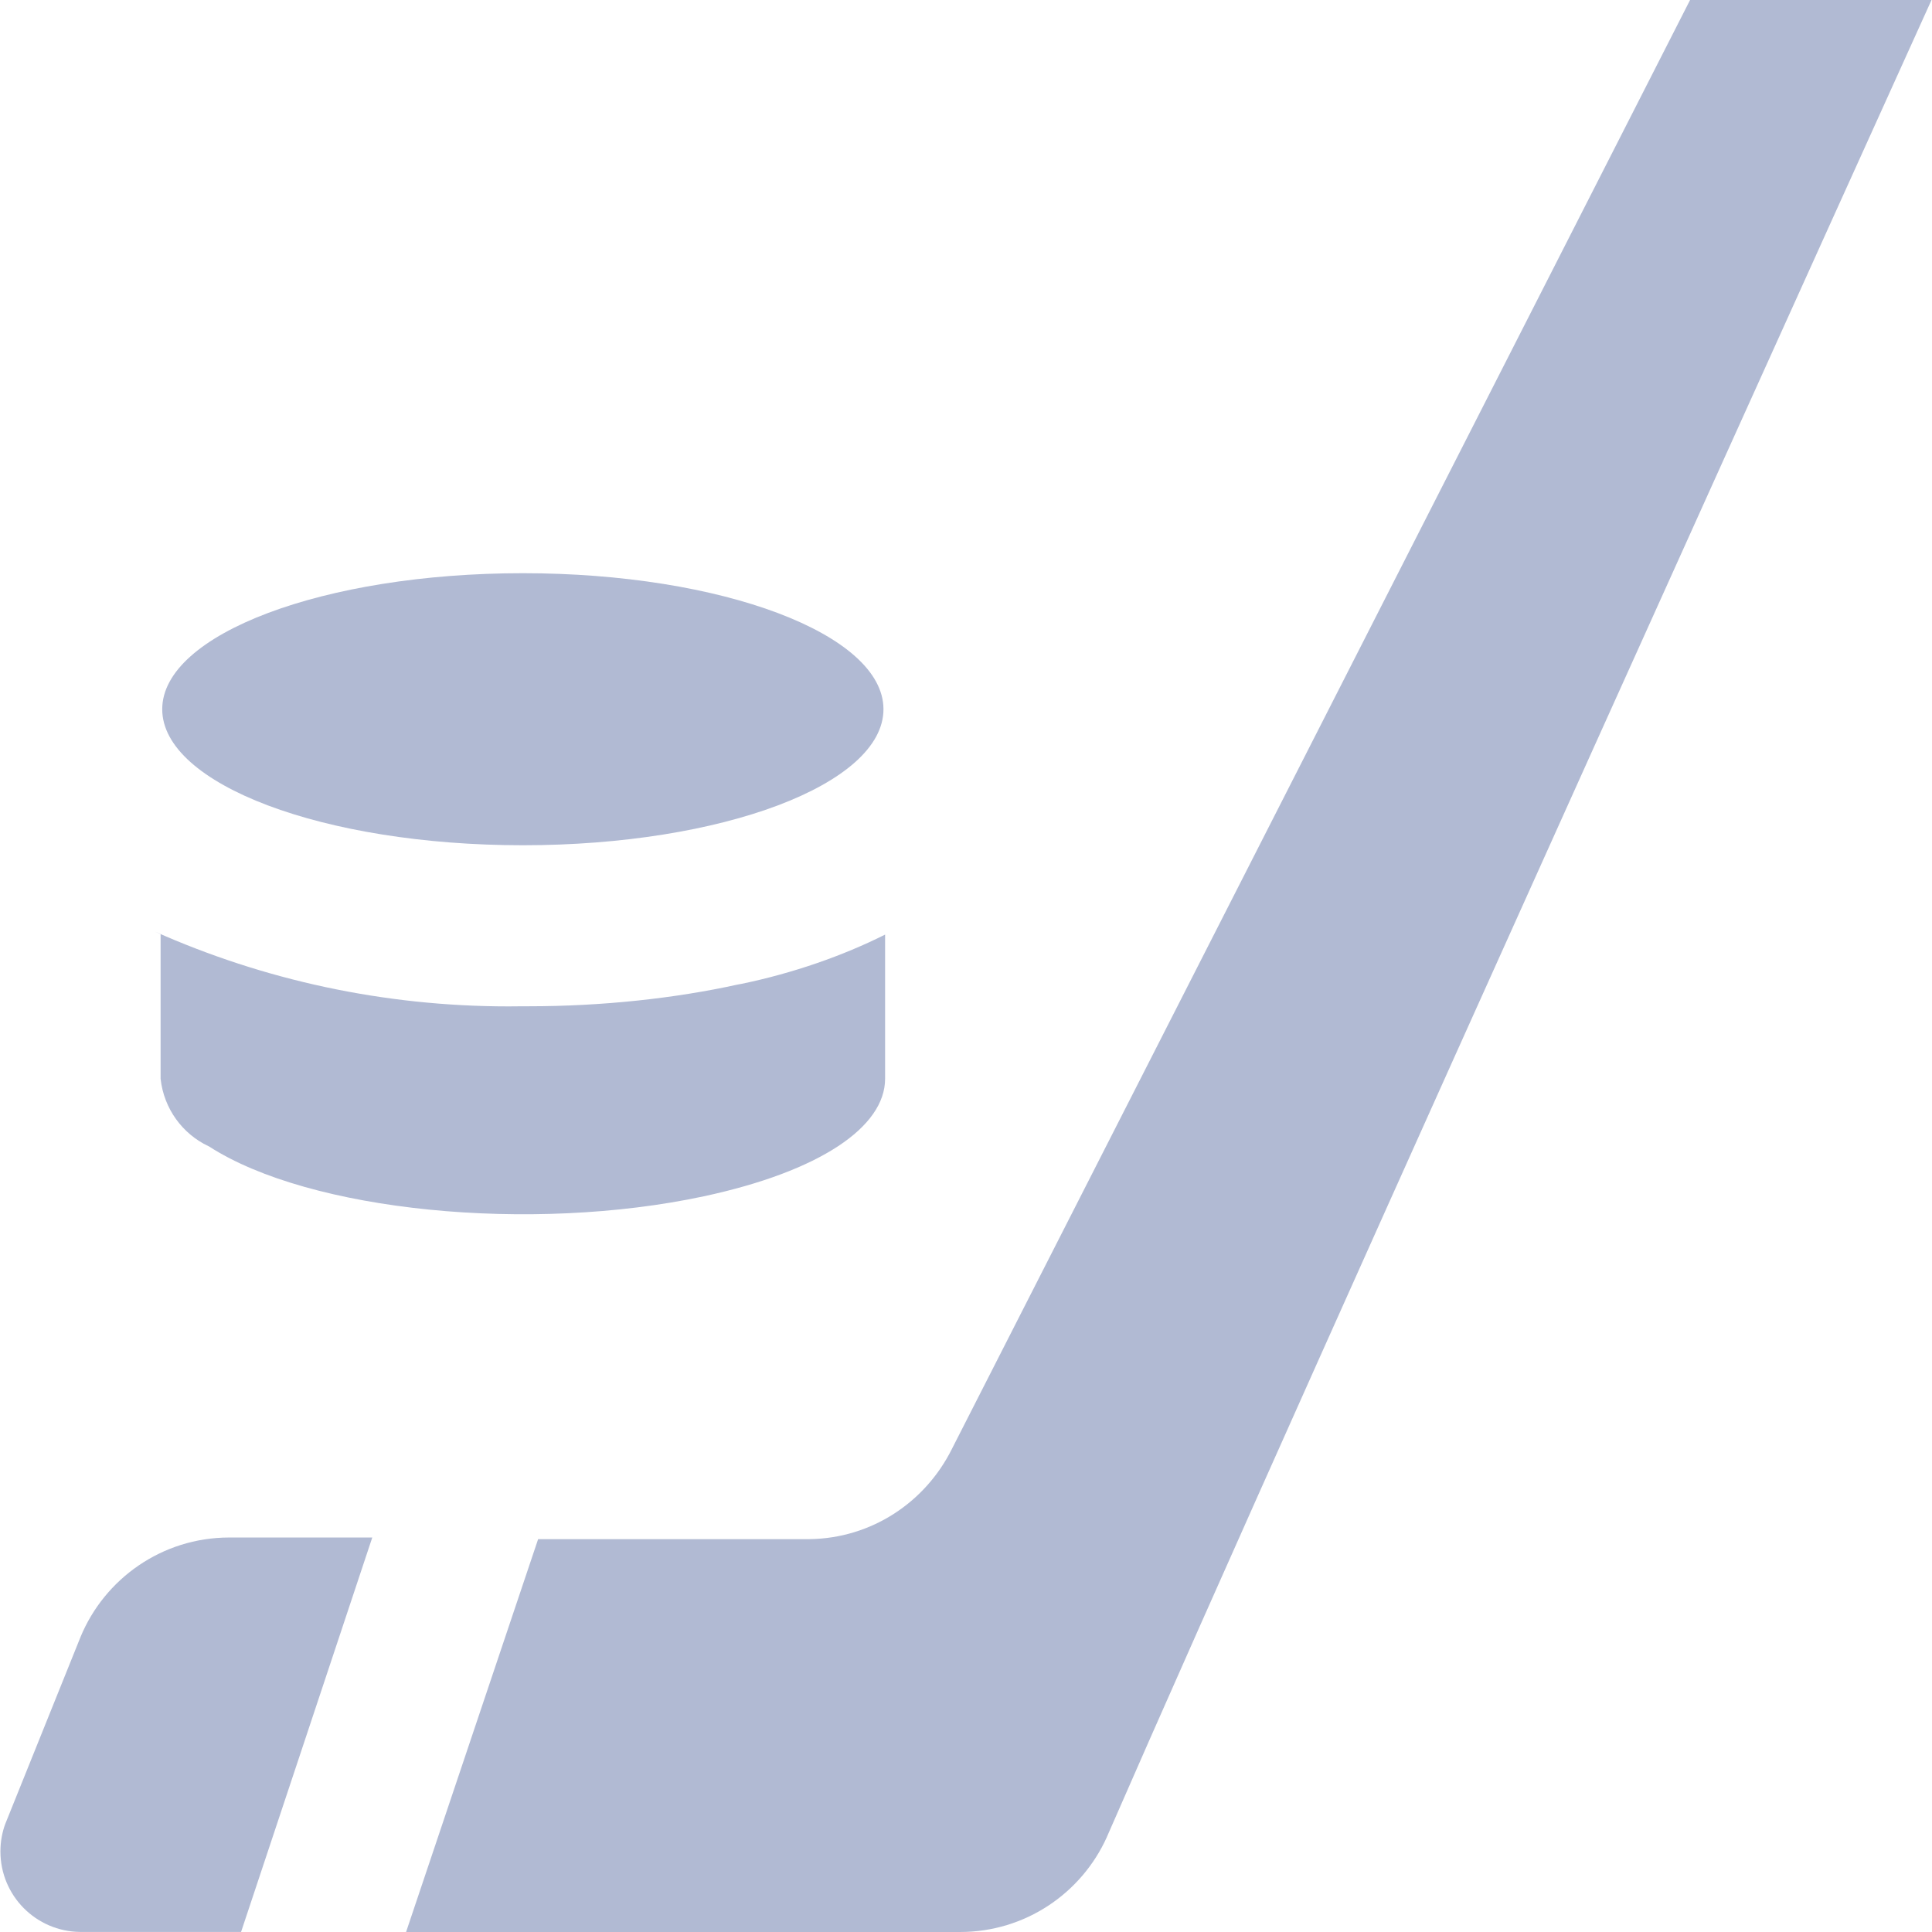
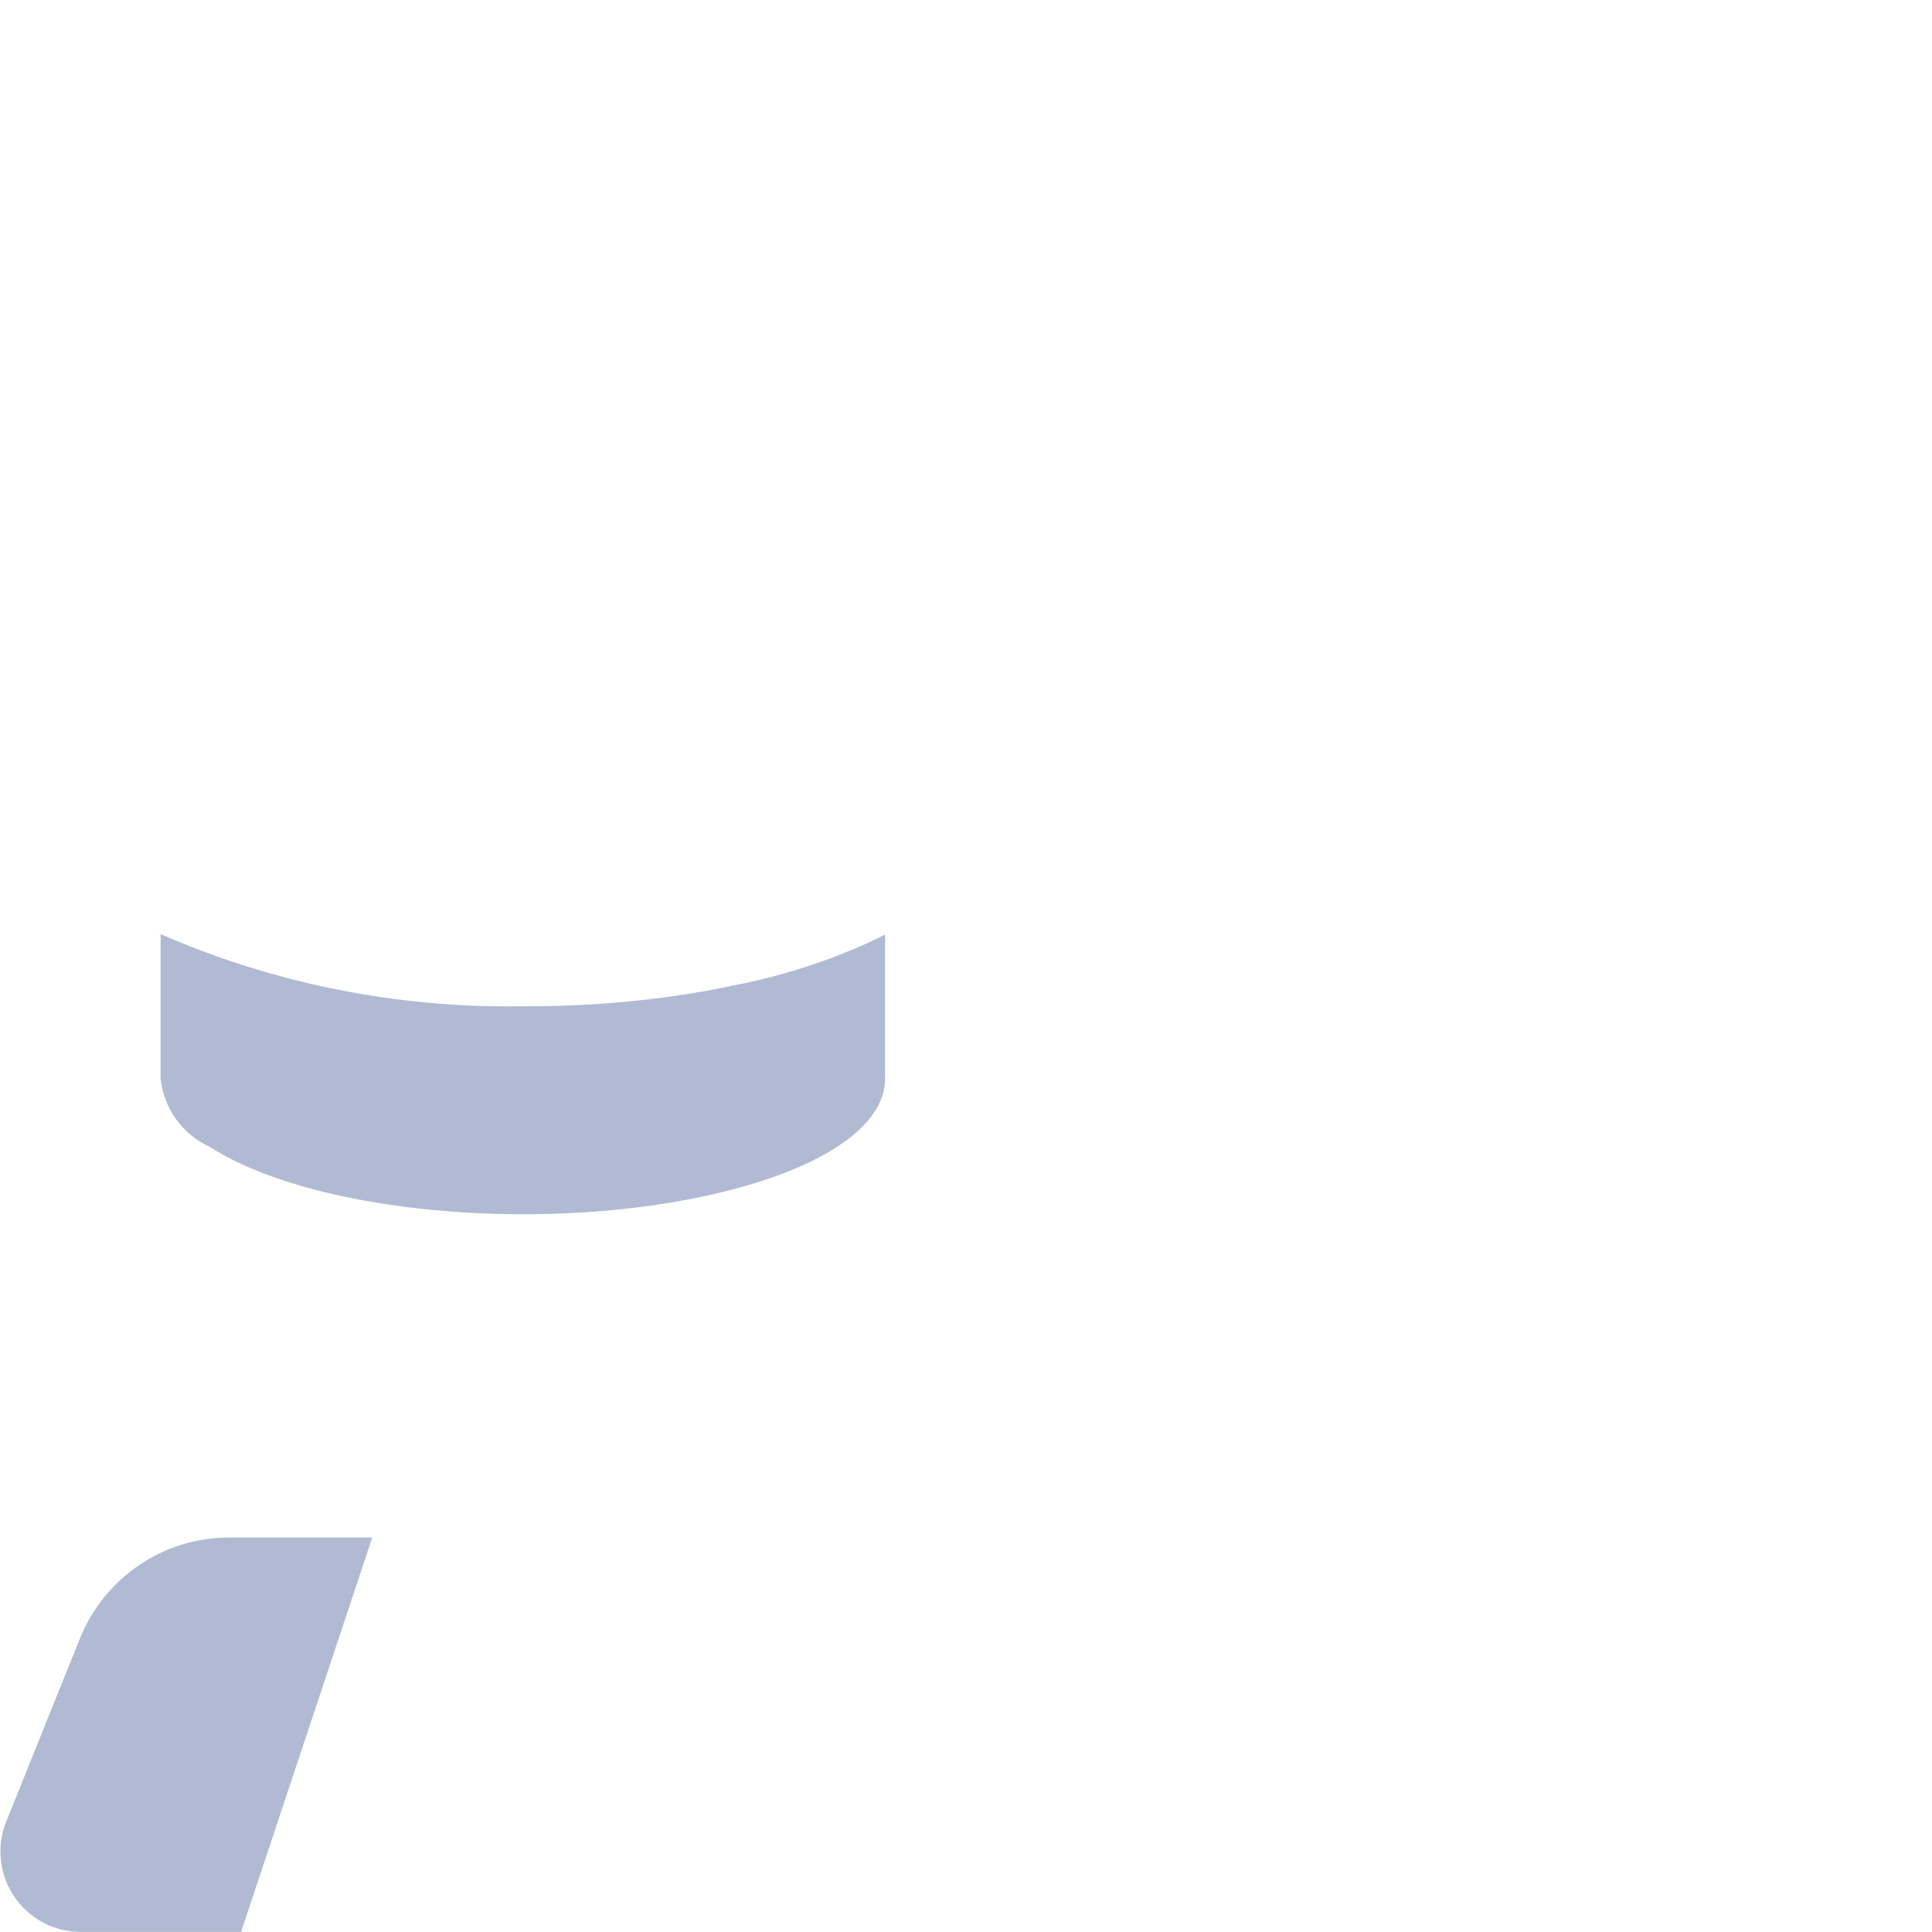
<svg xmlns="http://www.w3.org/2000/svg" xmlns:xlink="http://www.w3.org/1999/xlink" class="svg-icon svelte-10mcogx" width="32" height="32">
  <defs>
    <symbol id="icon-ice-hockey" viewBox="0 0 32 32">
      <path d="M1.326 27.133l-1.24 3.080c-0.050 0.135-0.079 0.291-0.079 0.453 0 0.732 0.589 1.325 1.319 1.333h2.667l2.173-6.533h-2.373c-1.11 0.002-2.061 0.683-2.46 1.649l-0.006 0.018z" />
-       <path d="M27.993 0l-12.227 24c-0.439 0.881-1.328 1.479-2.358 1.493l-0.002 0h-4.493l-2.187 6.507h9.173c0.001 0 0.001 0 0.002 0 1.082 0 2.013-0.644 2.431-1.57l0.007-0.017c3.267-7.493 13.653-30.413 13.653-30.413z" />
      <path d="M3.46 18.987c1.667 1.080 5.333 1.44 8.2 0.827 1.92-0.413 3-1.147 3-1.947v0-2.387c-0.703 0.352-1.519 0.637-2.374 0.815l-0.066 0.012c-1.042 0.229-2.24 0.36-3.467 0.36-0.033 0-0.065-0-0.098-0l0.005 0c-0.070 0.001-0.152 0.002-0.235 0.002-2.085 0-4.067-0.442-5.857-1.238l0.092 0.037v2.4c0.055 0.498 0.363 0.913 0.792 1.116l0.008 0.004z" />
-       <path d="M14.633 11.747c0 1.244-2.674 2.253-5.973 2.253s-5.973-1.009-5.973-2.253c0-1.244 2.674-2.253 5.973-2.253s5.973 1.009 5.973 2.253z" />
    </symbol>
  </defs>
  <use xlink:href="#icon-ice-hockey" stroke="#B1BAD3" fill="#B1BAD3" stroke-width="0px" />
</svg>